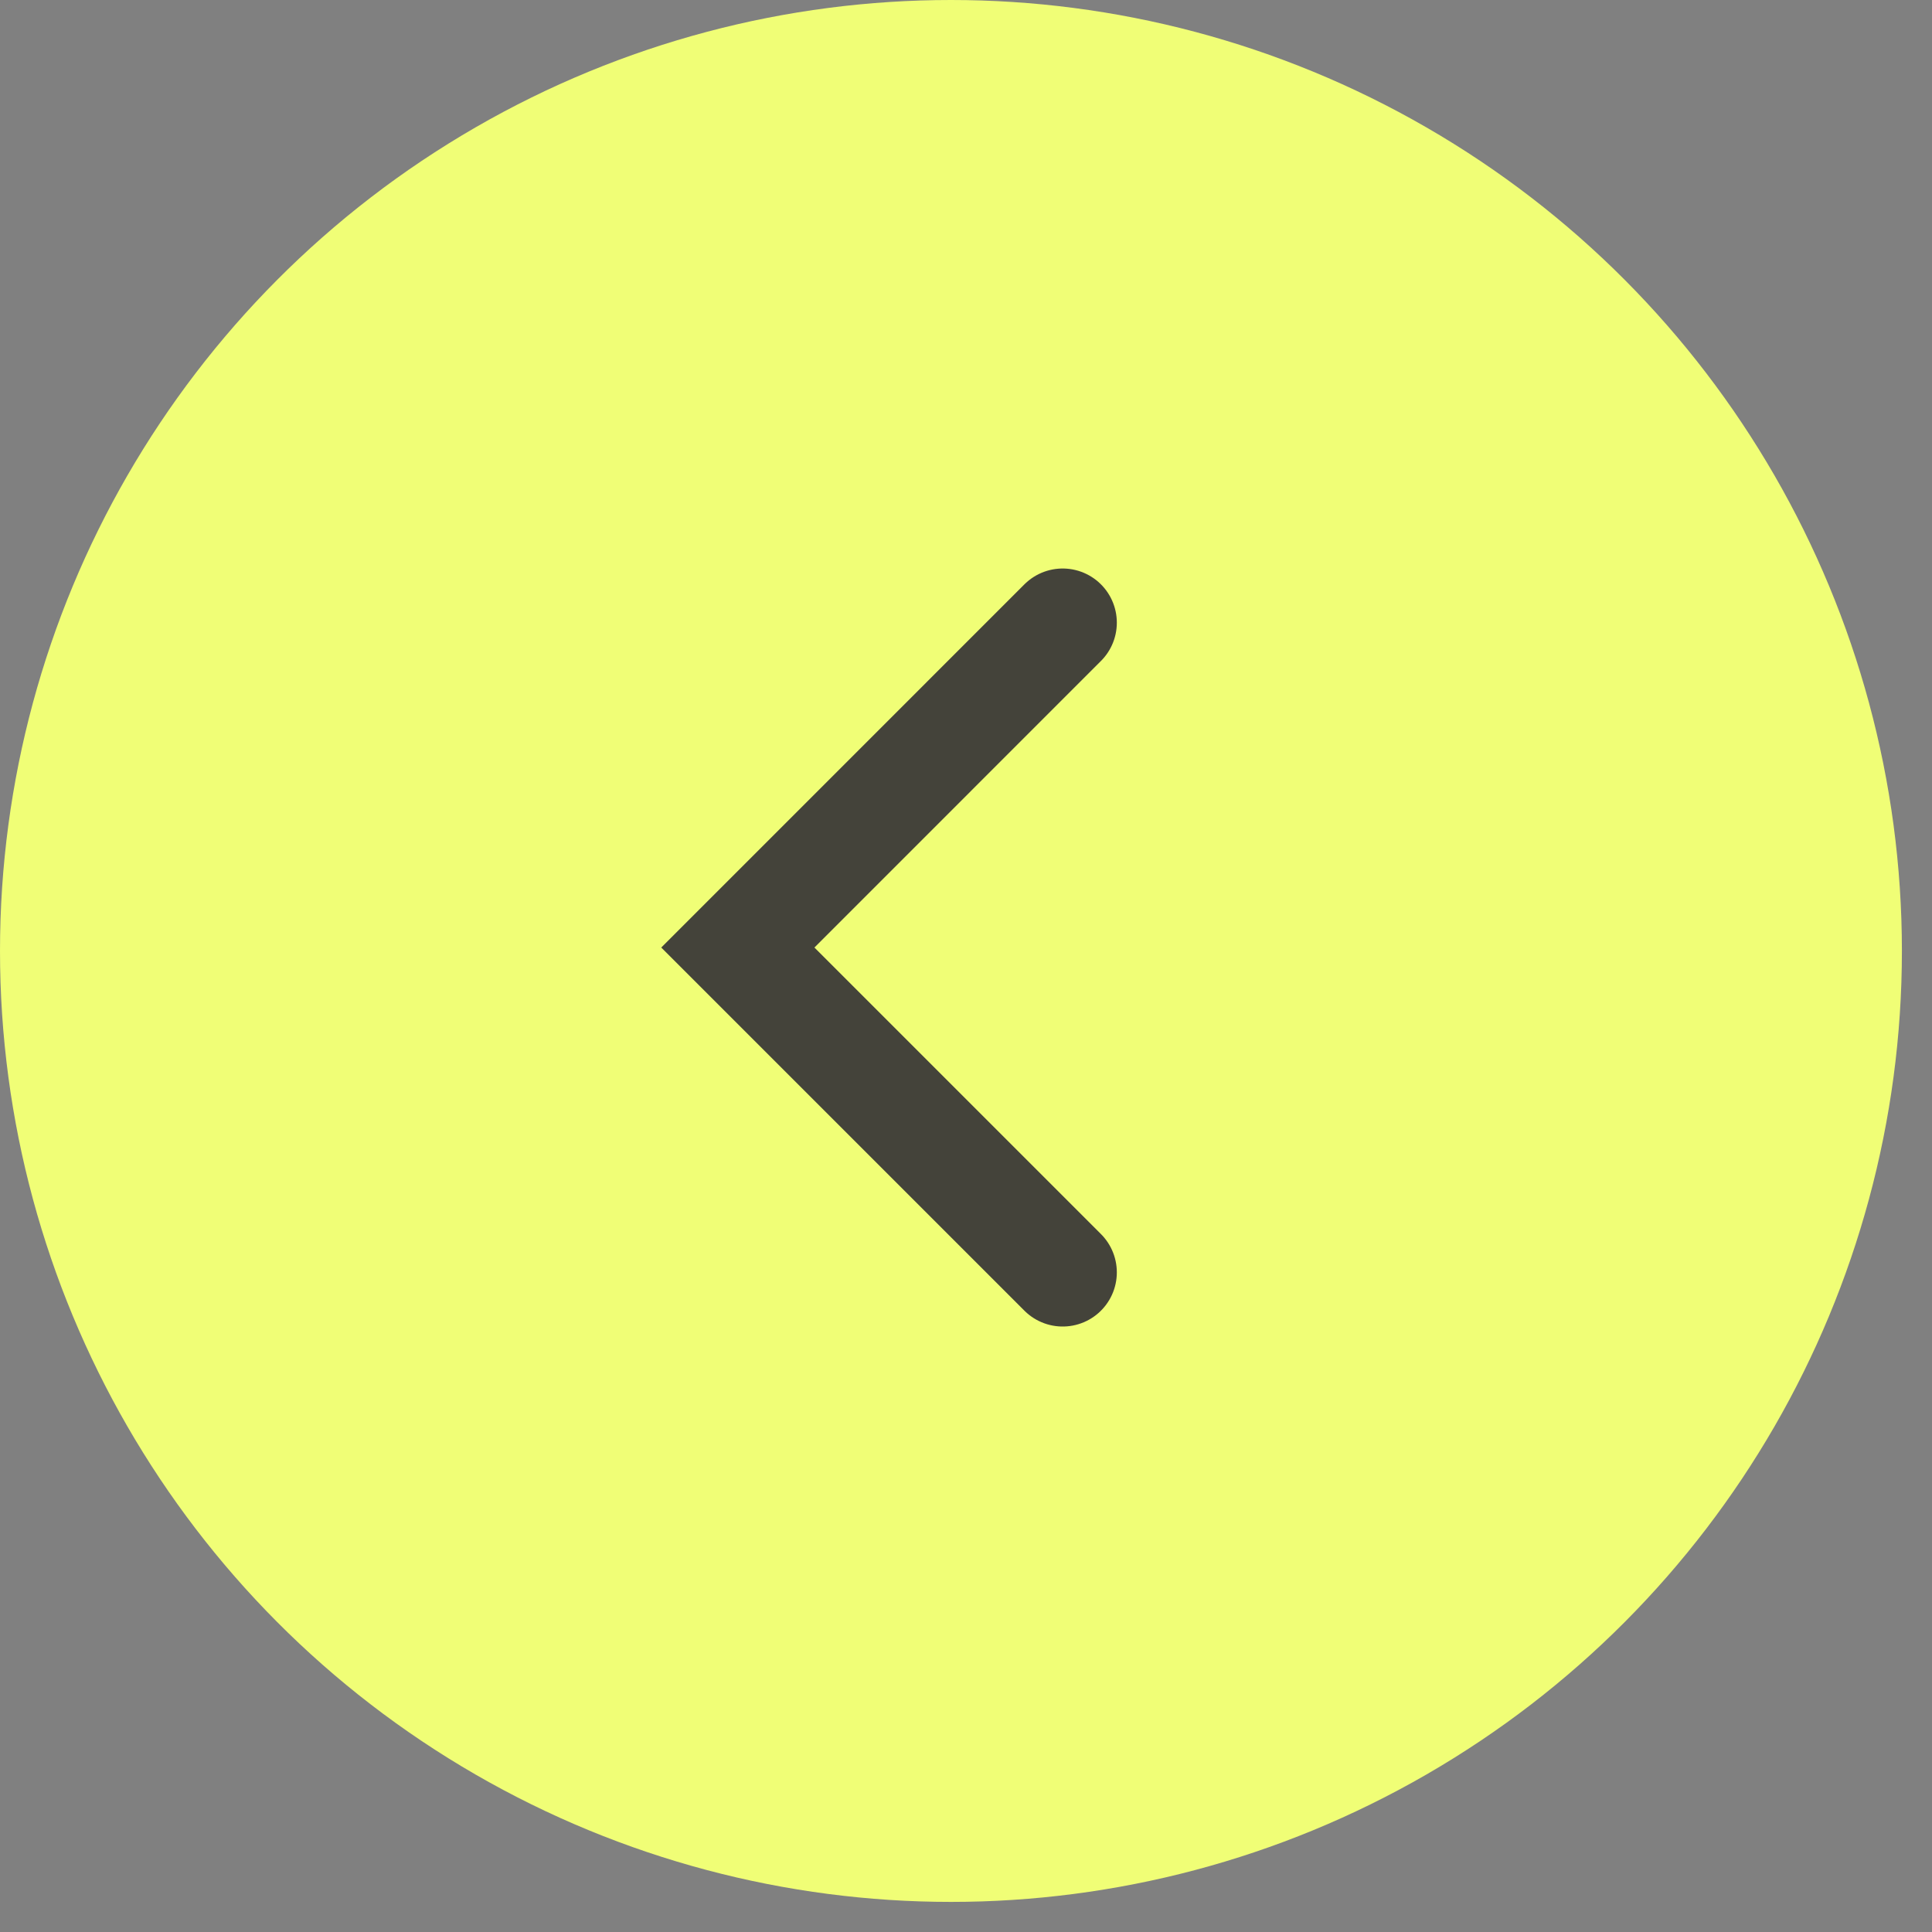
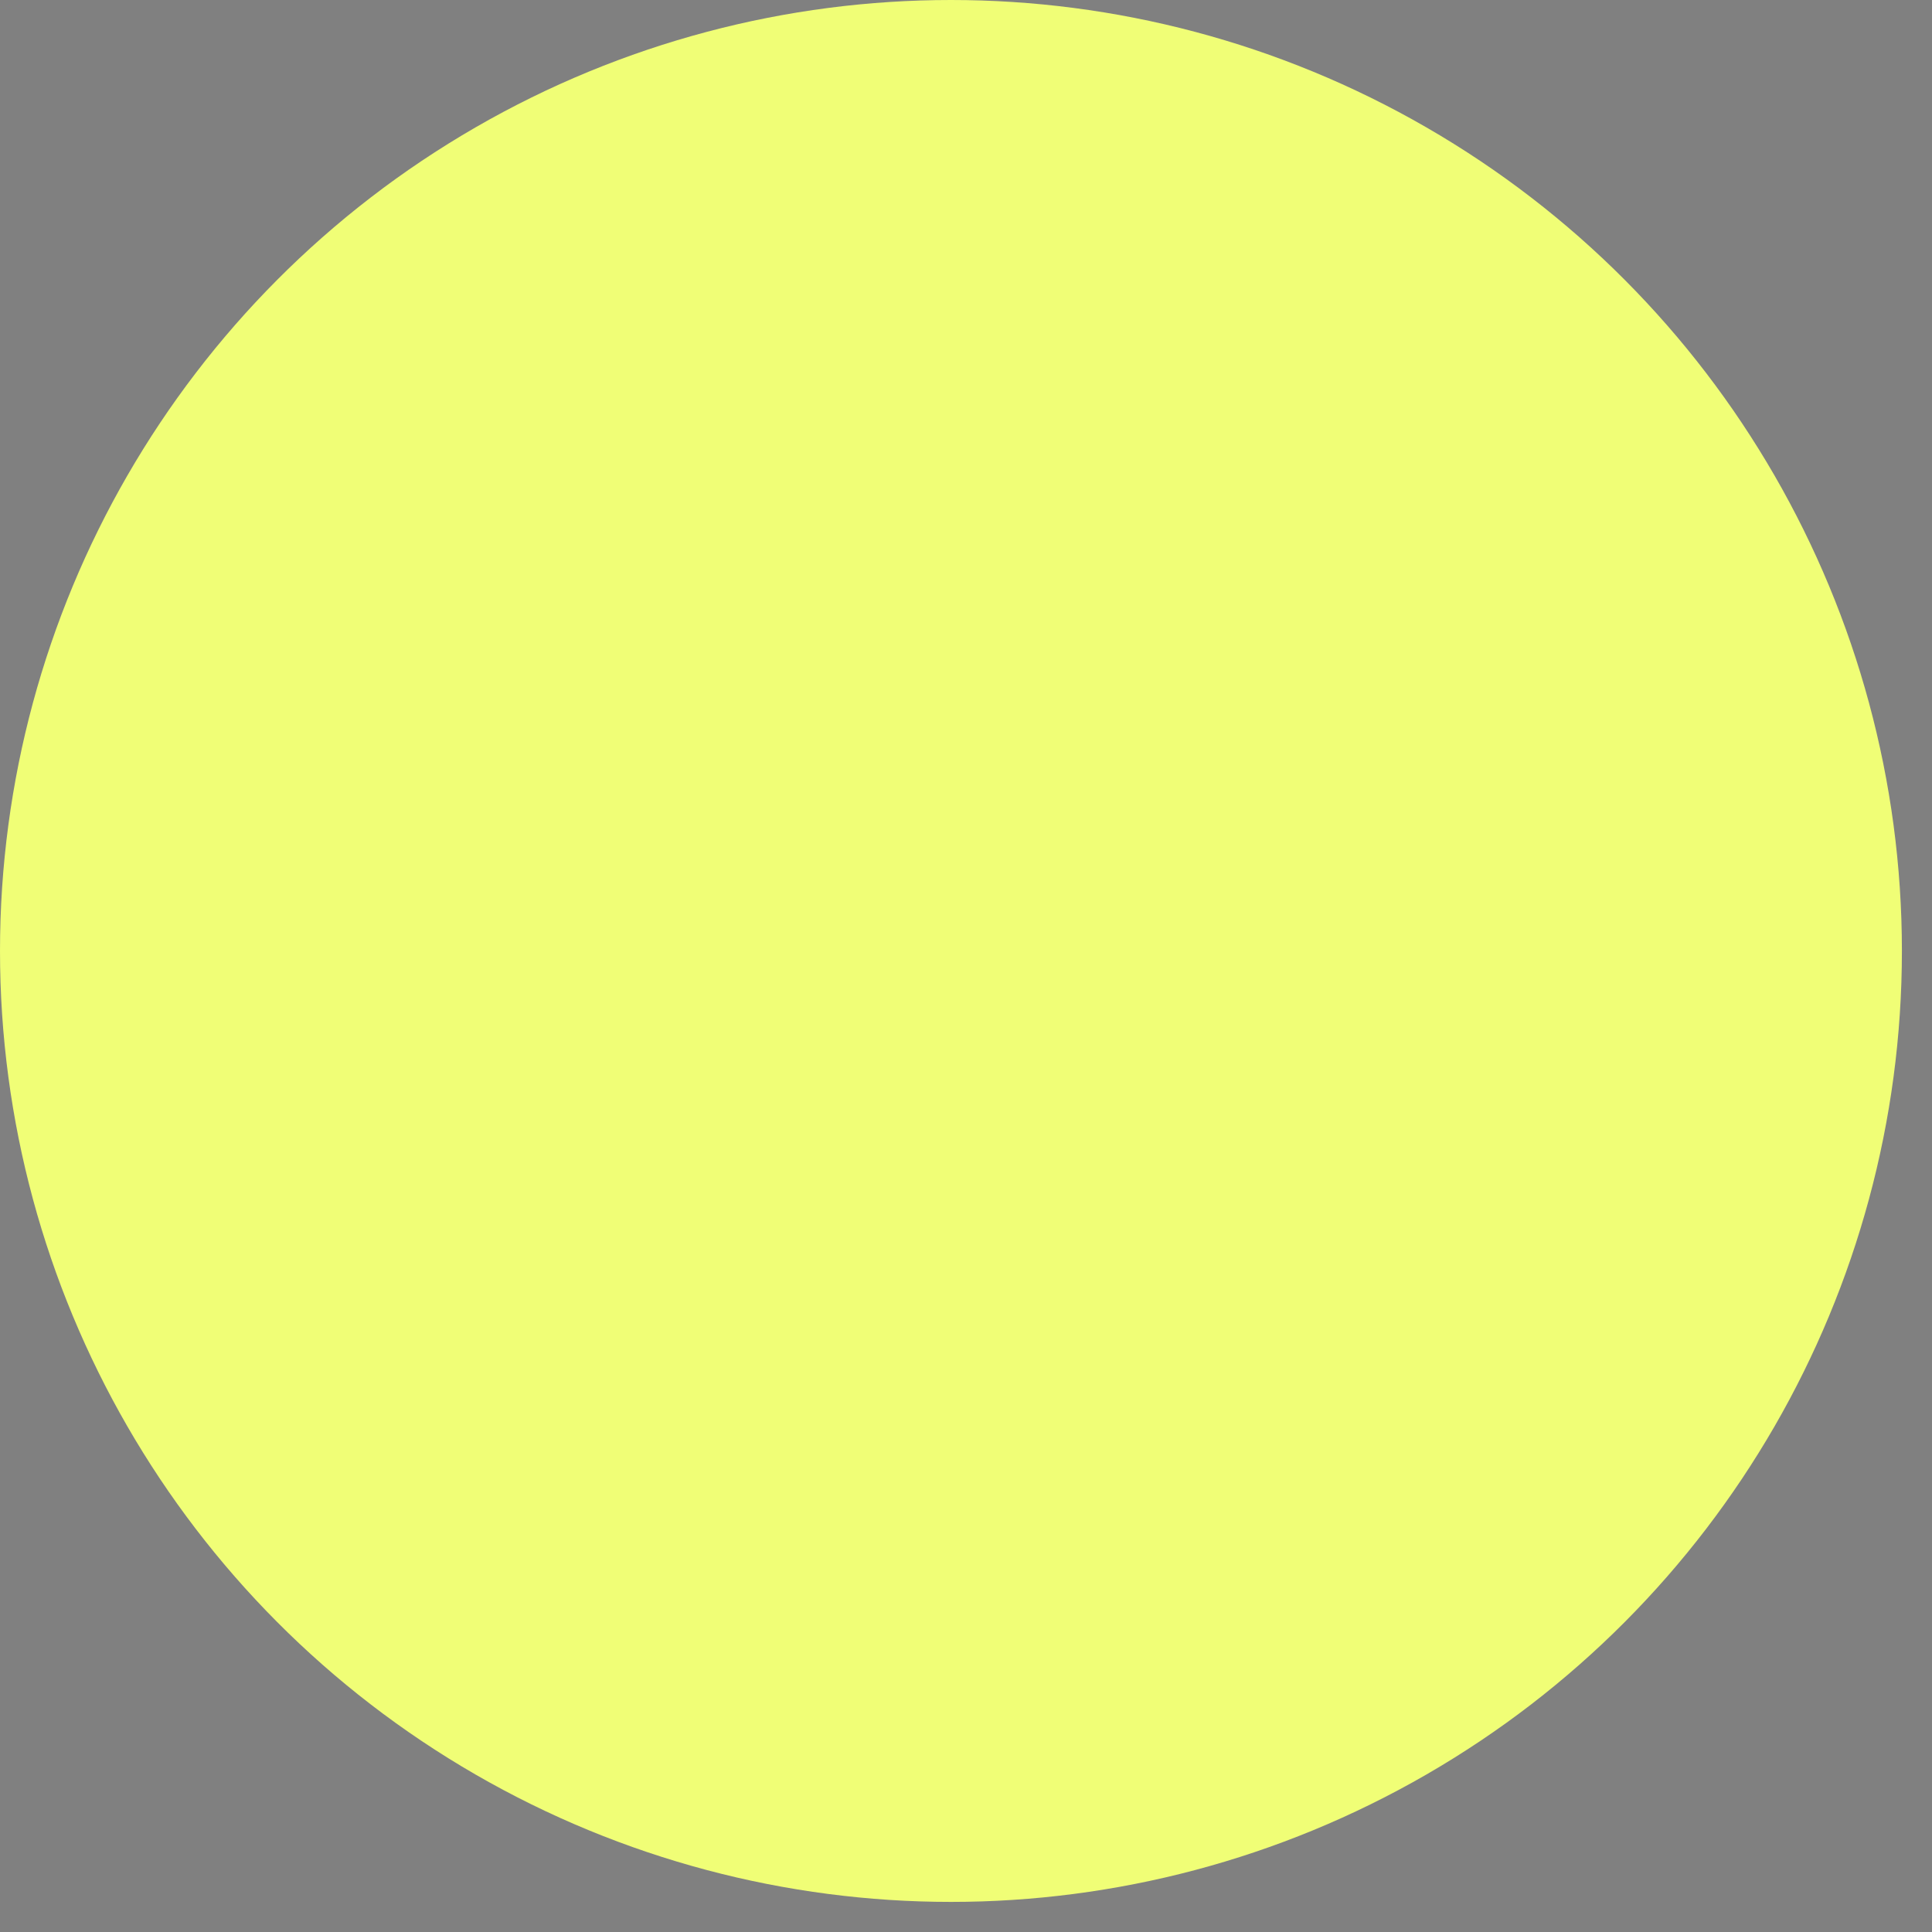
<svg xmlns="http://www.w3.org/2000/svg" width="52" height="52" viewBox="0 0 52 52" fill="none">
  <rect x="0" y="0" width="52" height="52" fill="#808080" stroke="none" />
  <circle cx="25.595" cy="25.595" r="25.595" transform="matrix(-1 0 0 1 51.19 0)" fill="#F0FE76" />
-   <path d="M28.602 16.759L19.859 25.503L28.602 34.246" stroke="#44433A" stroke-width="2.915" stroke-linecap="round" />
</svg>